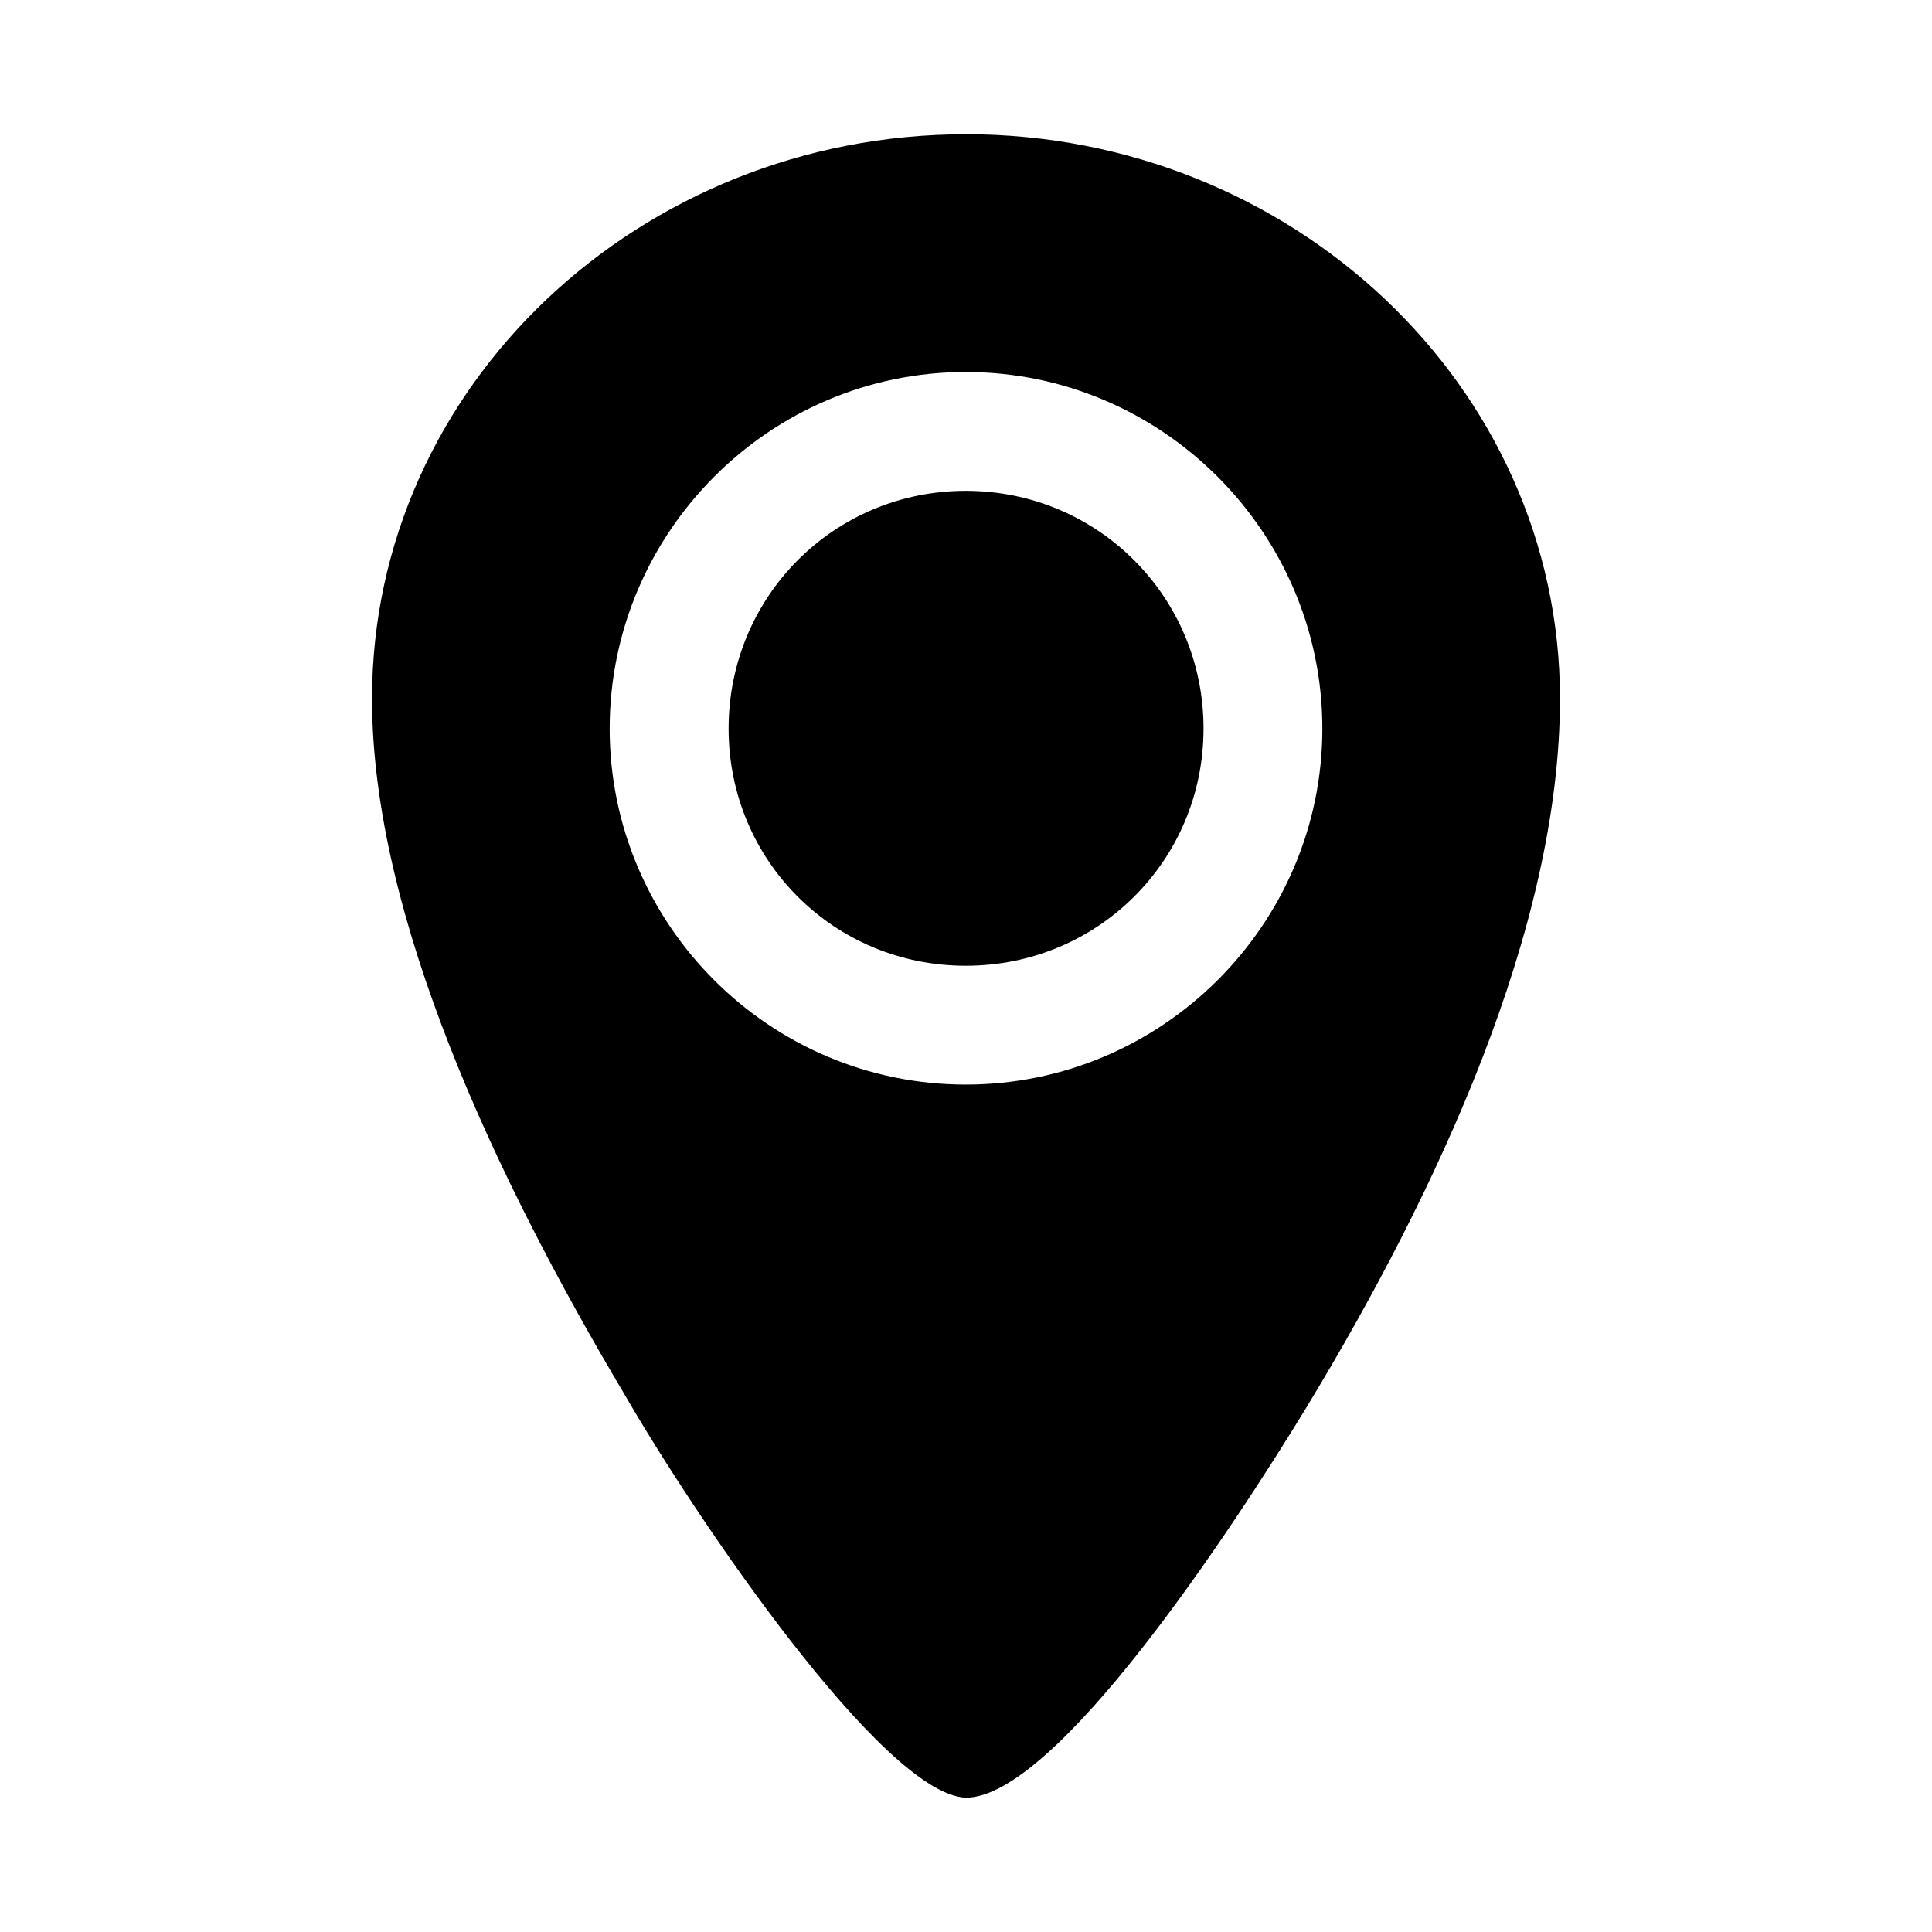
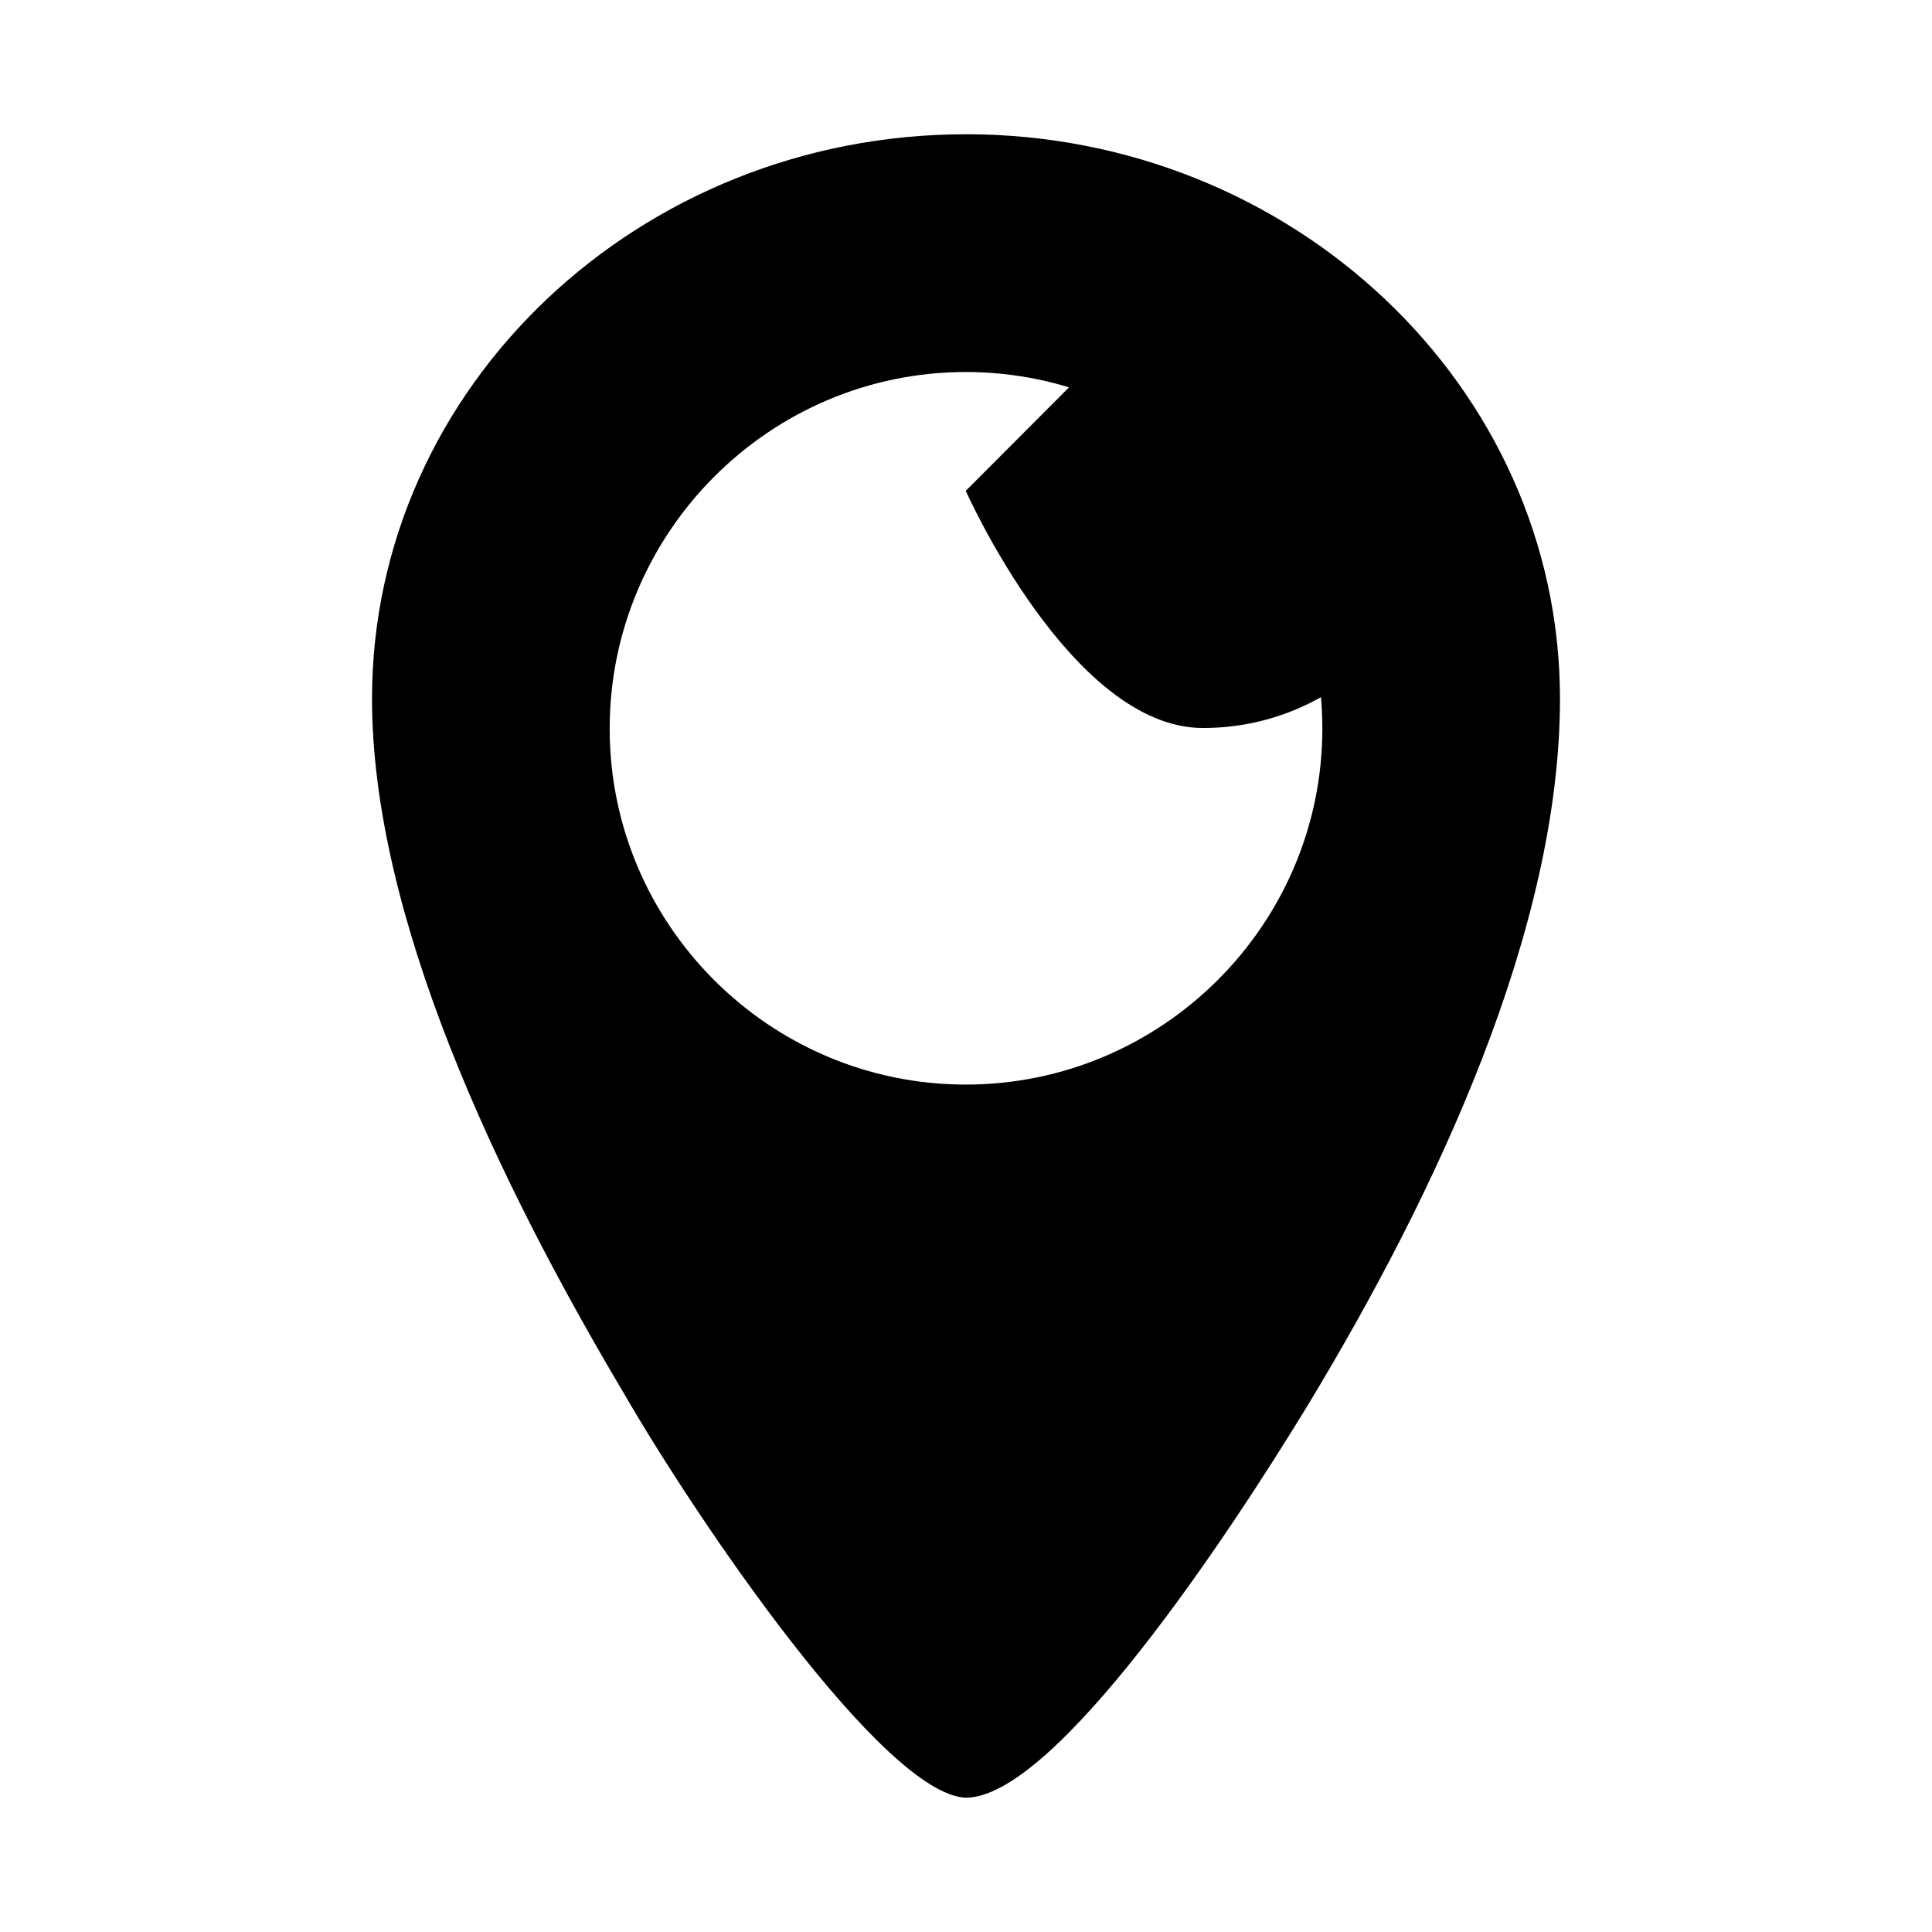
<svg xmlns="http://www.w3.org/2000/svg" fill="#000000" width="800px" height="800px" version="1.1" viewBox="144 144 512 512">
-   <path d="m399.94 179.58c-86.293 0-157.35 66.68-157.35 149.6 0 57.578 32.797 126.95 66.82 184.19 19.223 33.293 68.66 106.11 90.527 107.04 23.672 0 69.867-69.879 90.652-104.03 34.094-56.348 66.82-126.15 66.82-187.21 0-82.918-71.18-149.6-157.47-149.6zm0 63.008c51.984 0 94.496 42.512 94.496 94.496 0 51.984-42.512 94.34-94.496 94.34s-94.371-42.355-94.371-94.34c0-51.984 42.387-94.496 94.371-94.496zm0 31.488c-34.969 0-62.852 28.039-62.852 63.008s27.887 62.852 62.852 62.852c34.969 0 63.008-27.887 63.008-62.852 0-34.969-28.039-63.008-63.008-63.008z" />
+   <path d="m399.94 179.58c-86.293 0-157.35 66.68-157.35 149.6 0 57.578 32.797 126.95 66.82 184.19 19.223 33.293 68.66 106.11 90.527 107.04 23.672 0 69.867-69.879 90.652-104.03 34.094-56.348 66.82-126.15 66.82-187.21 0-82.918-71.18-149.6-157.47-149.6zm0 63.008c51.984 0 94.496 42.512 94.496 94.496 0 51.984-42.512 94.34-94.496 94.34s-94.371-42.355-94.371-94.34c0-51.984 42.387-94.496 94.371-94.496zm0 31.488s27.887 62.852 62.852 62.852c34.969 0 63.008-27.887 63.008-62.852 0-34.969-28.039-63.008-63.008-63.008z" />
</svg>